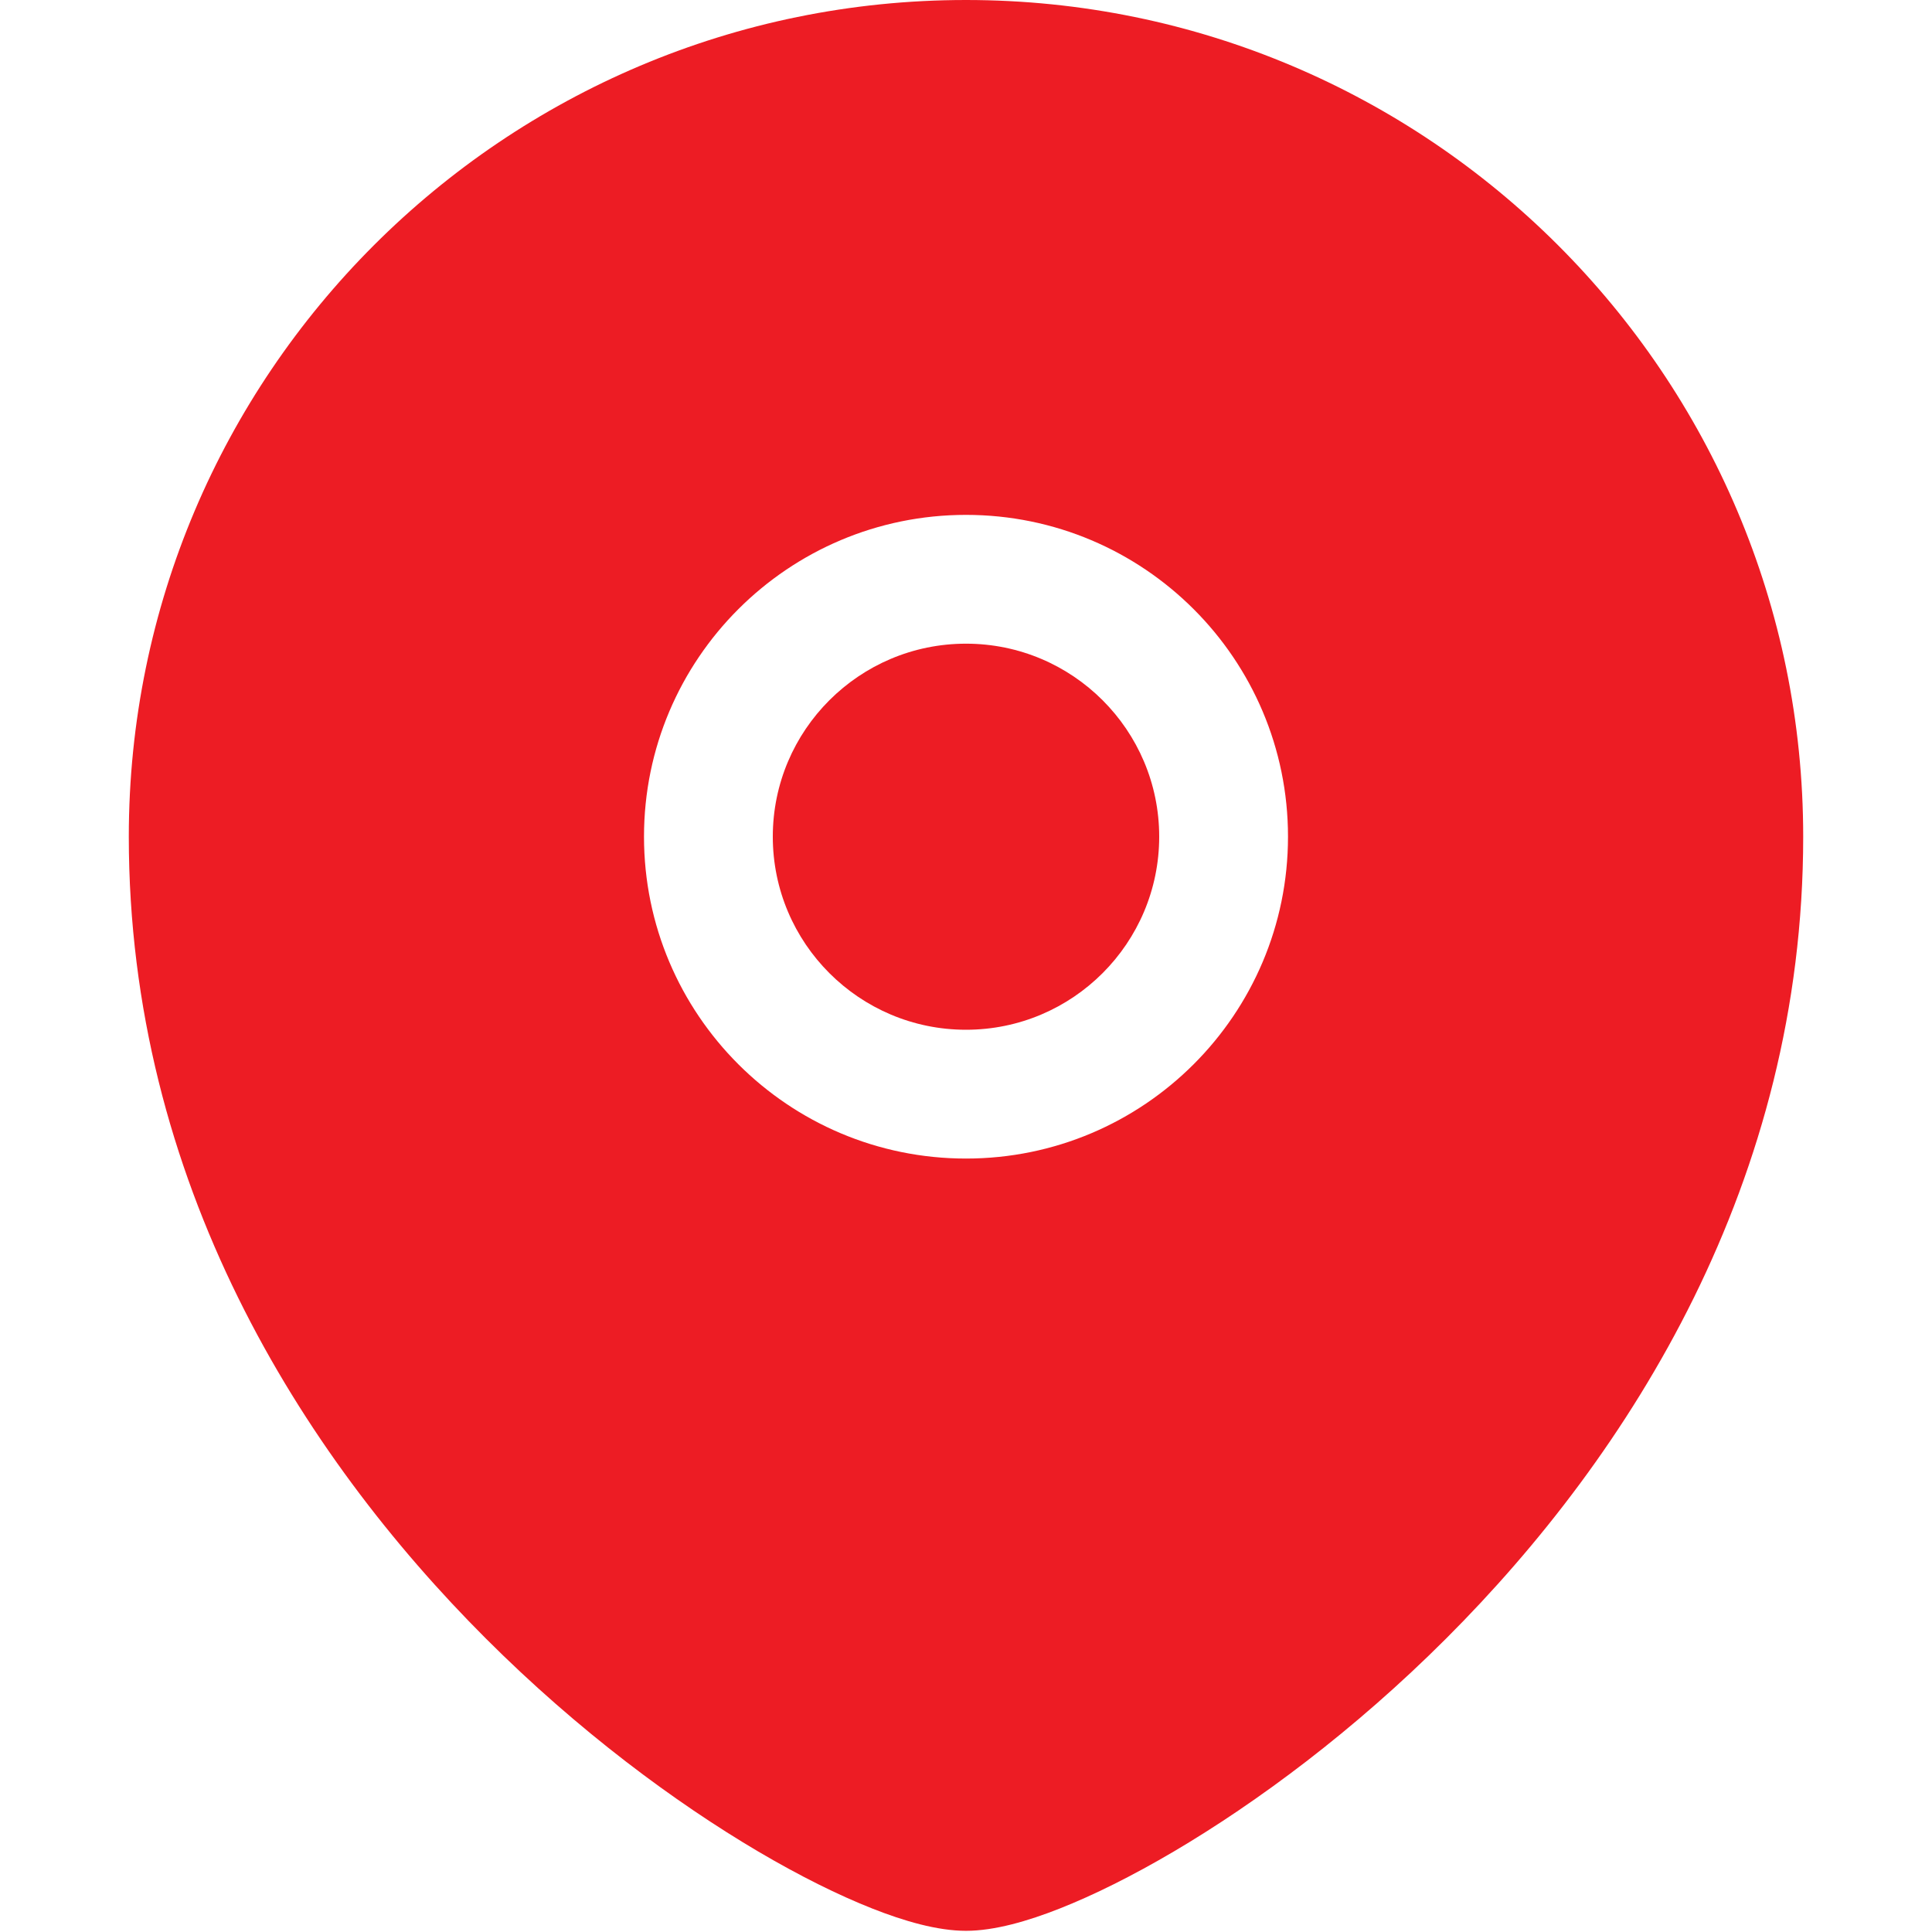
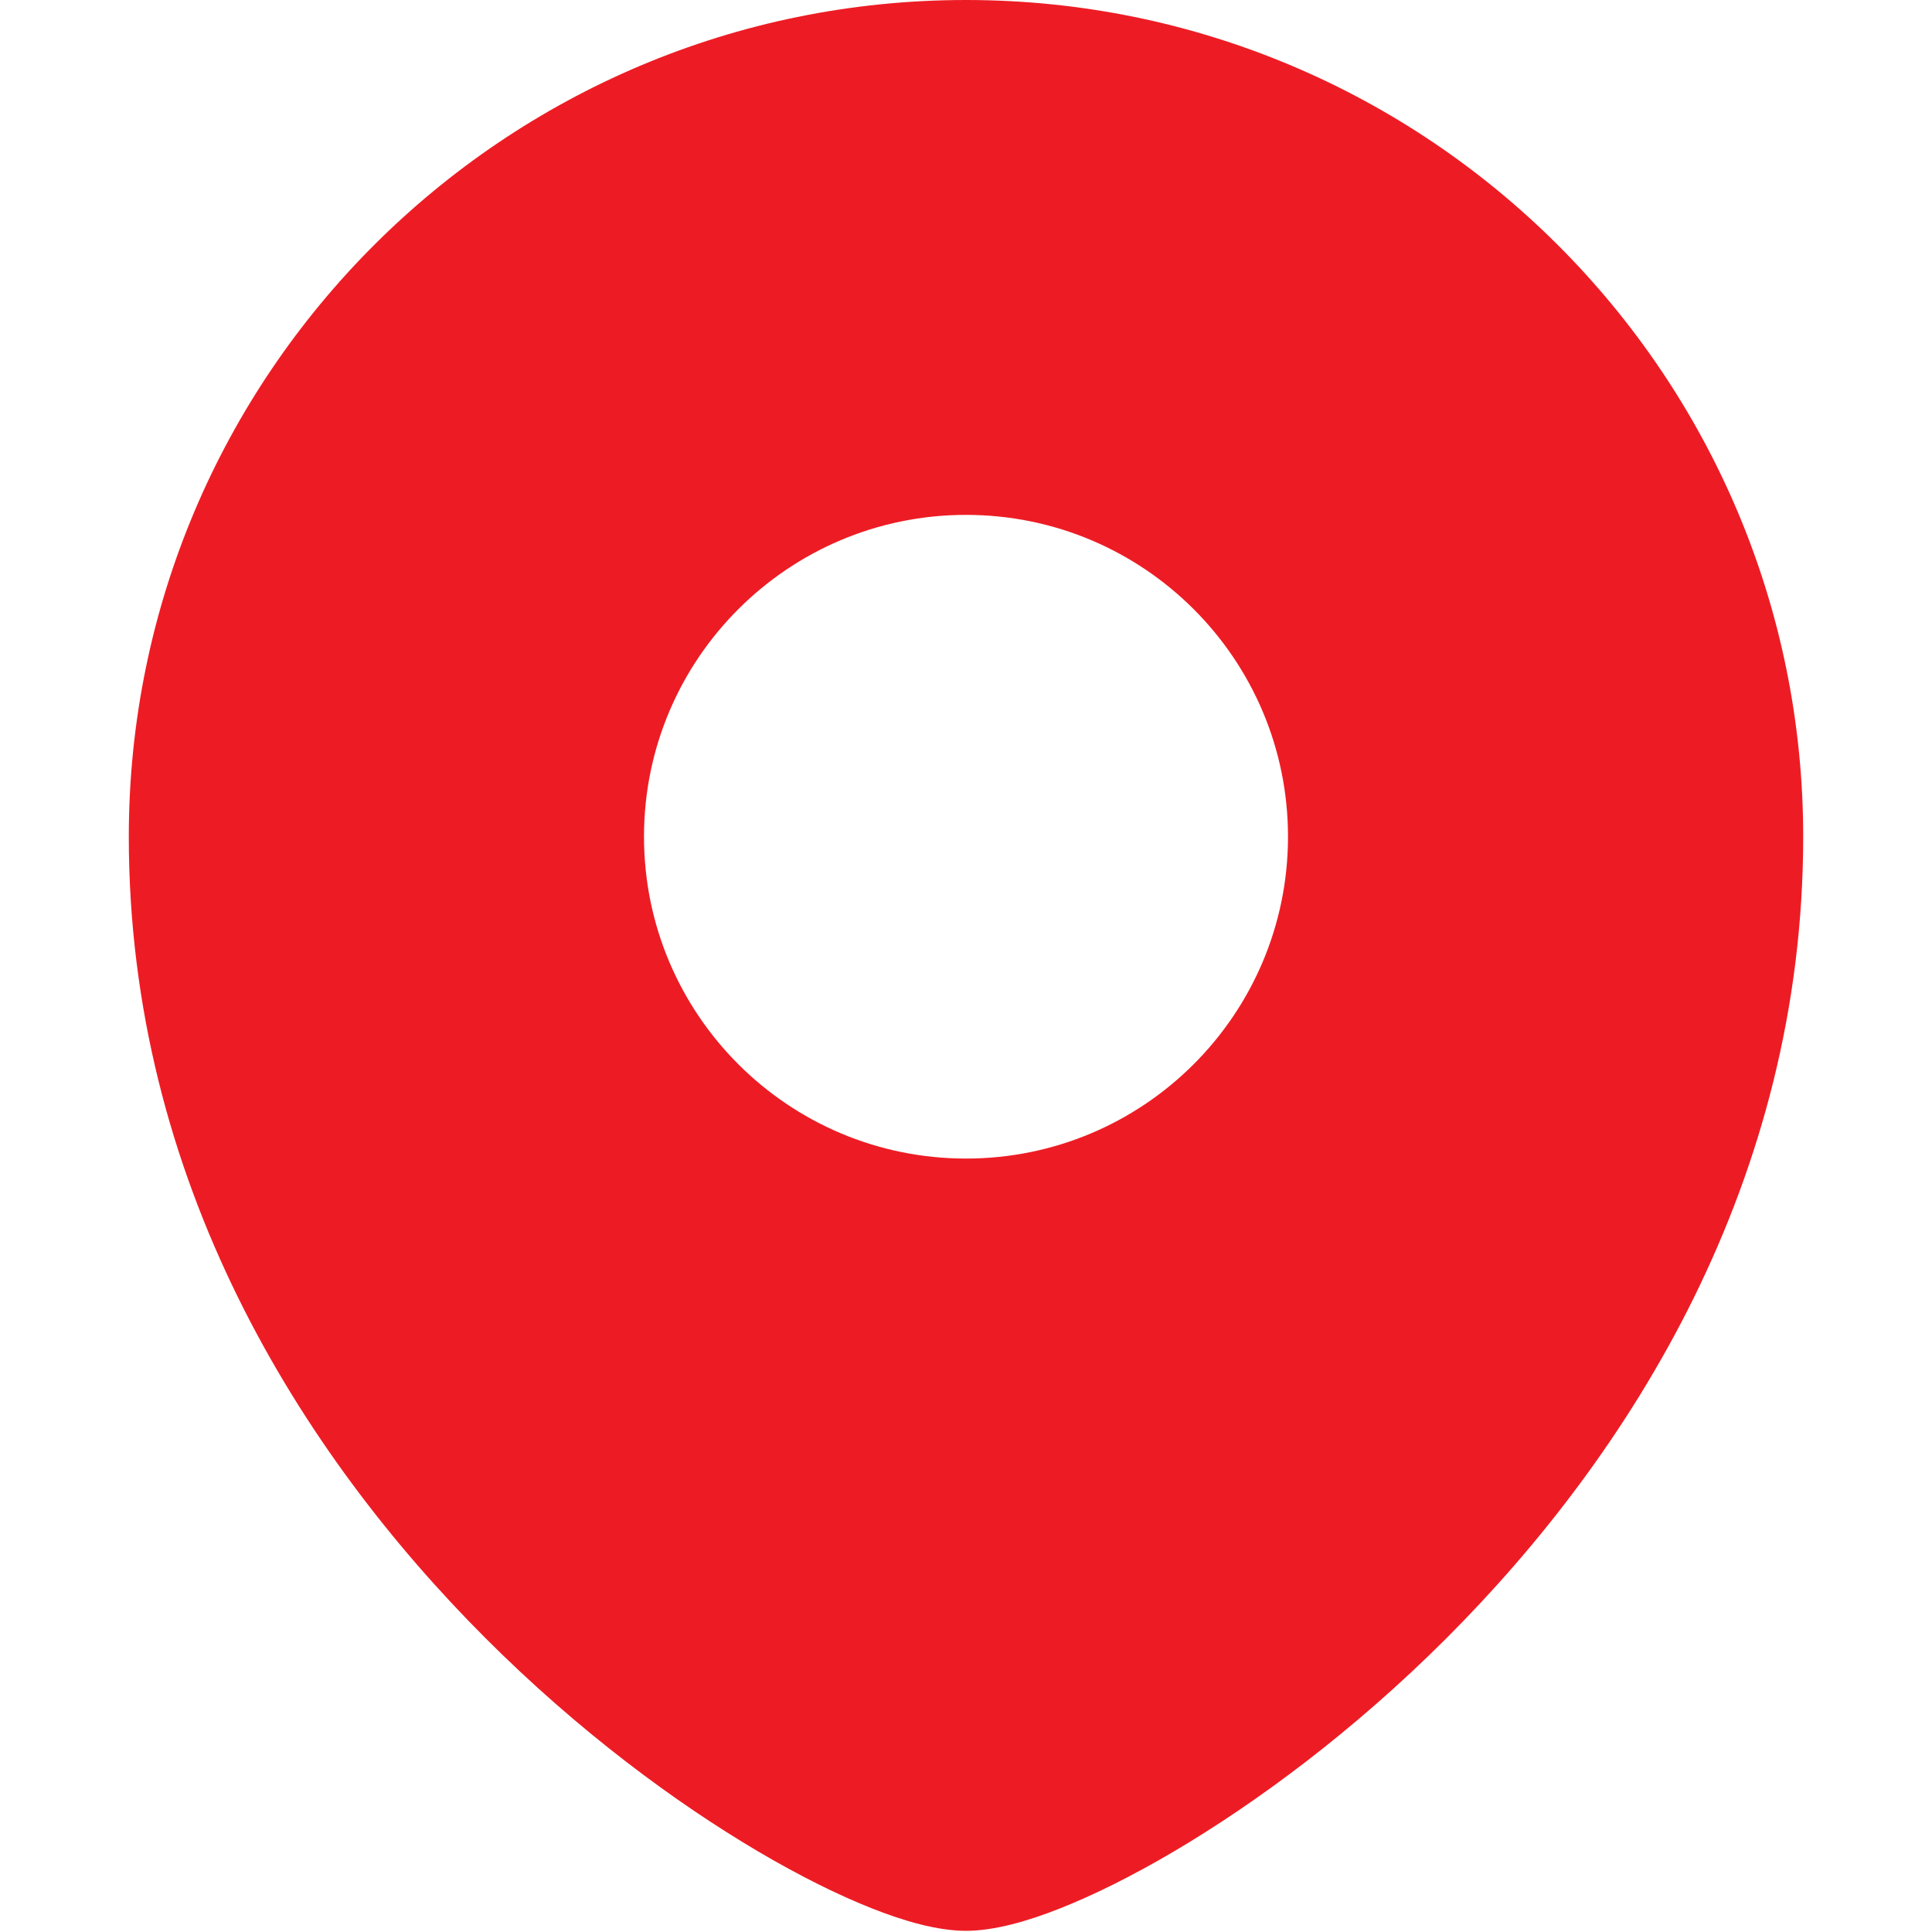
<svg xmlns="http://www.w3.org/2000/svg" width="18" height="18" viewBox="0 0 18 18" fill="none">
-   <path d="M7.2 7.795C7.2 6.803 8.006 5.997 9 5.997C9.994 5.997 10.8 6.803 10.8 7.795C10.8 8.787 9.994 9.594 9 9.594C8.006 9.594 7.2 8.787 7.2 7.795Z" fill="#ED1C24" />
  <path fill-rule="evenodd" clip-rule="evenodd" d="M1.2 7.795C1.2 3.491 4.693 0 9 0C13.306 0 16.8 3.491 16.8 7.795C16.8 11.004 15.194 13.546 13.474 15.265C12.612 16.127 11.709 16.794 10.936 17.25C10.549 17.478 10.188 17.657 9.874 17.781C9.578 17.898 9.266 17.989 9 17.989C8.733 17.989 8.422 17.898 8.126 17.781C7.812 17.657 7.451 17.478 7.064 17.25C6.291 16.794 5.388 16.127 4.526 15.265C2.806 13.546 1.2 11.004 1.2 7.795ZM9 4.797C7.344 4.797 6 6.14 6 7.795C6 9.451 7.344 10.794 9 10.794C10.656 10.794 12 9.451 12 7.795C12 6.14 10.656 4.797 9 4.797Z" fill="#ED1C24" />
</svg>